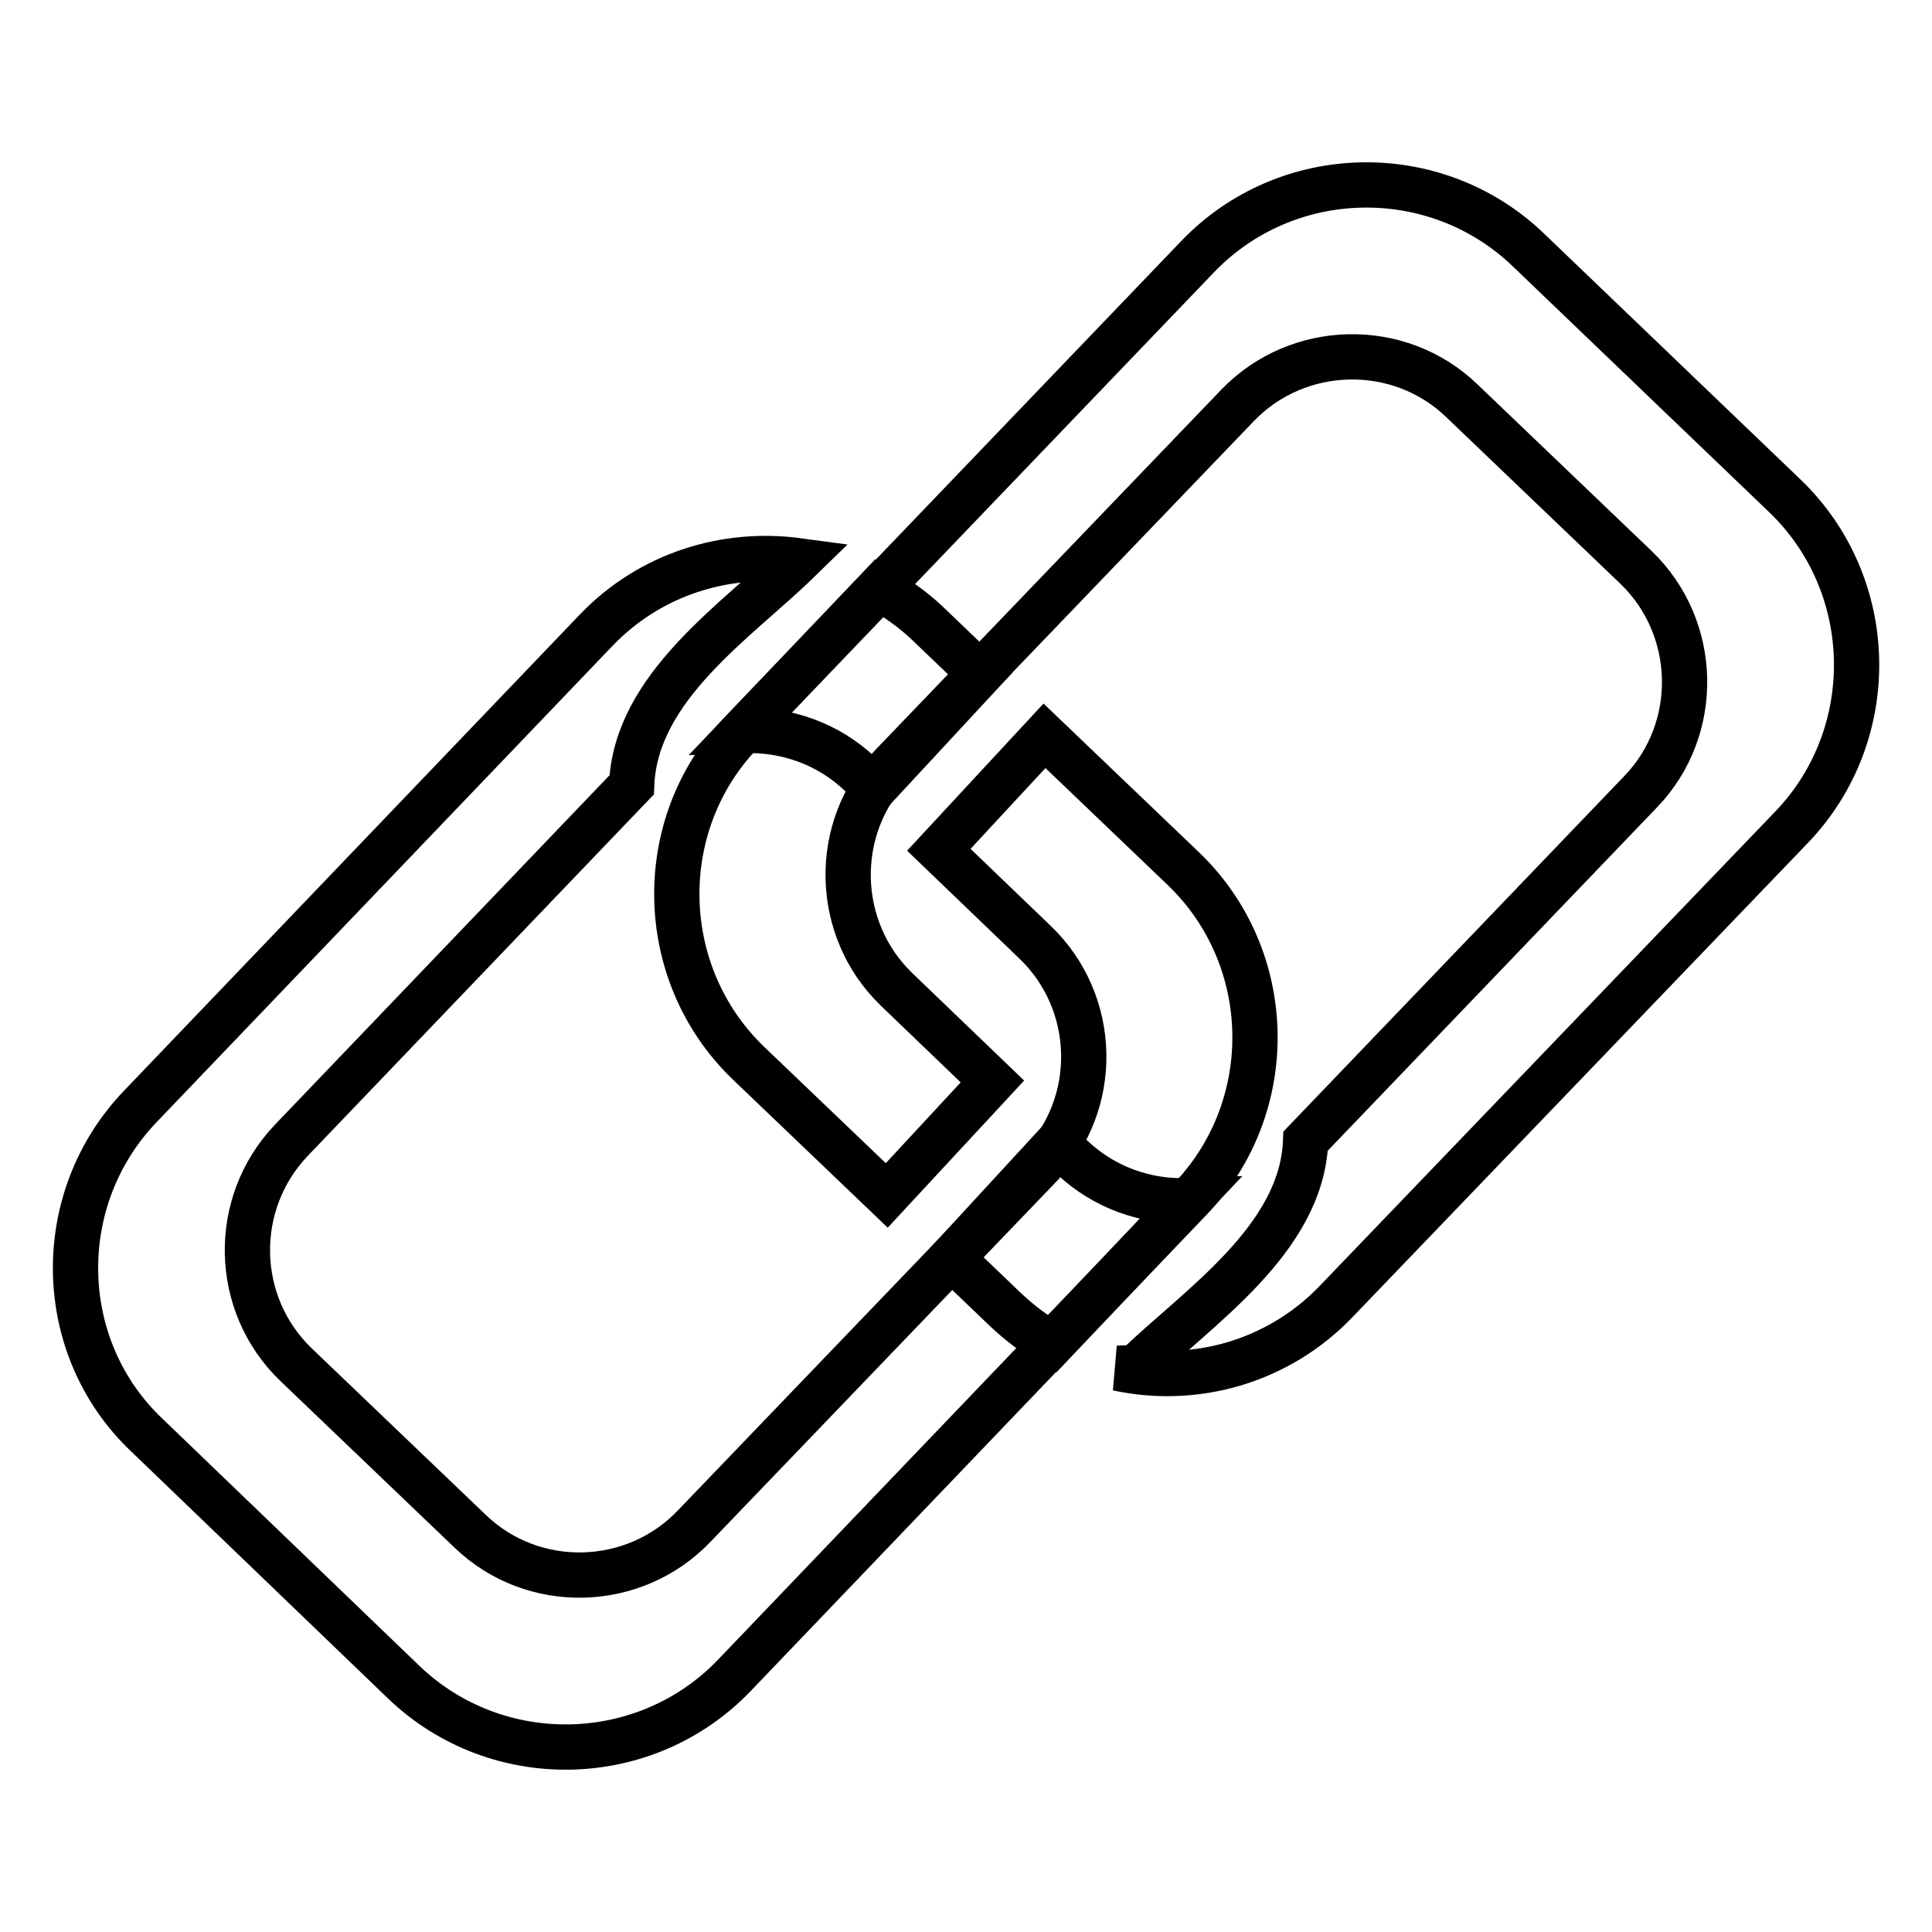
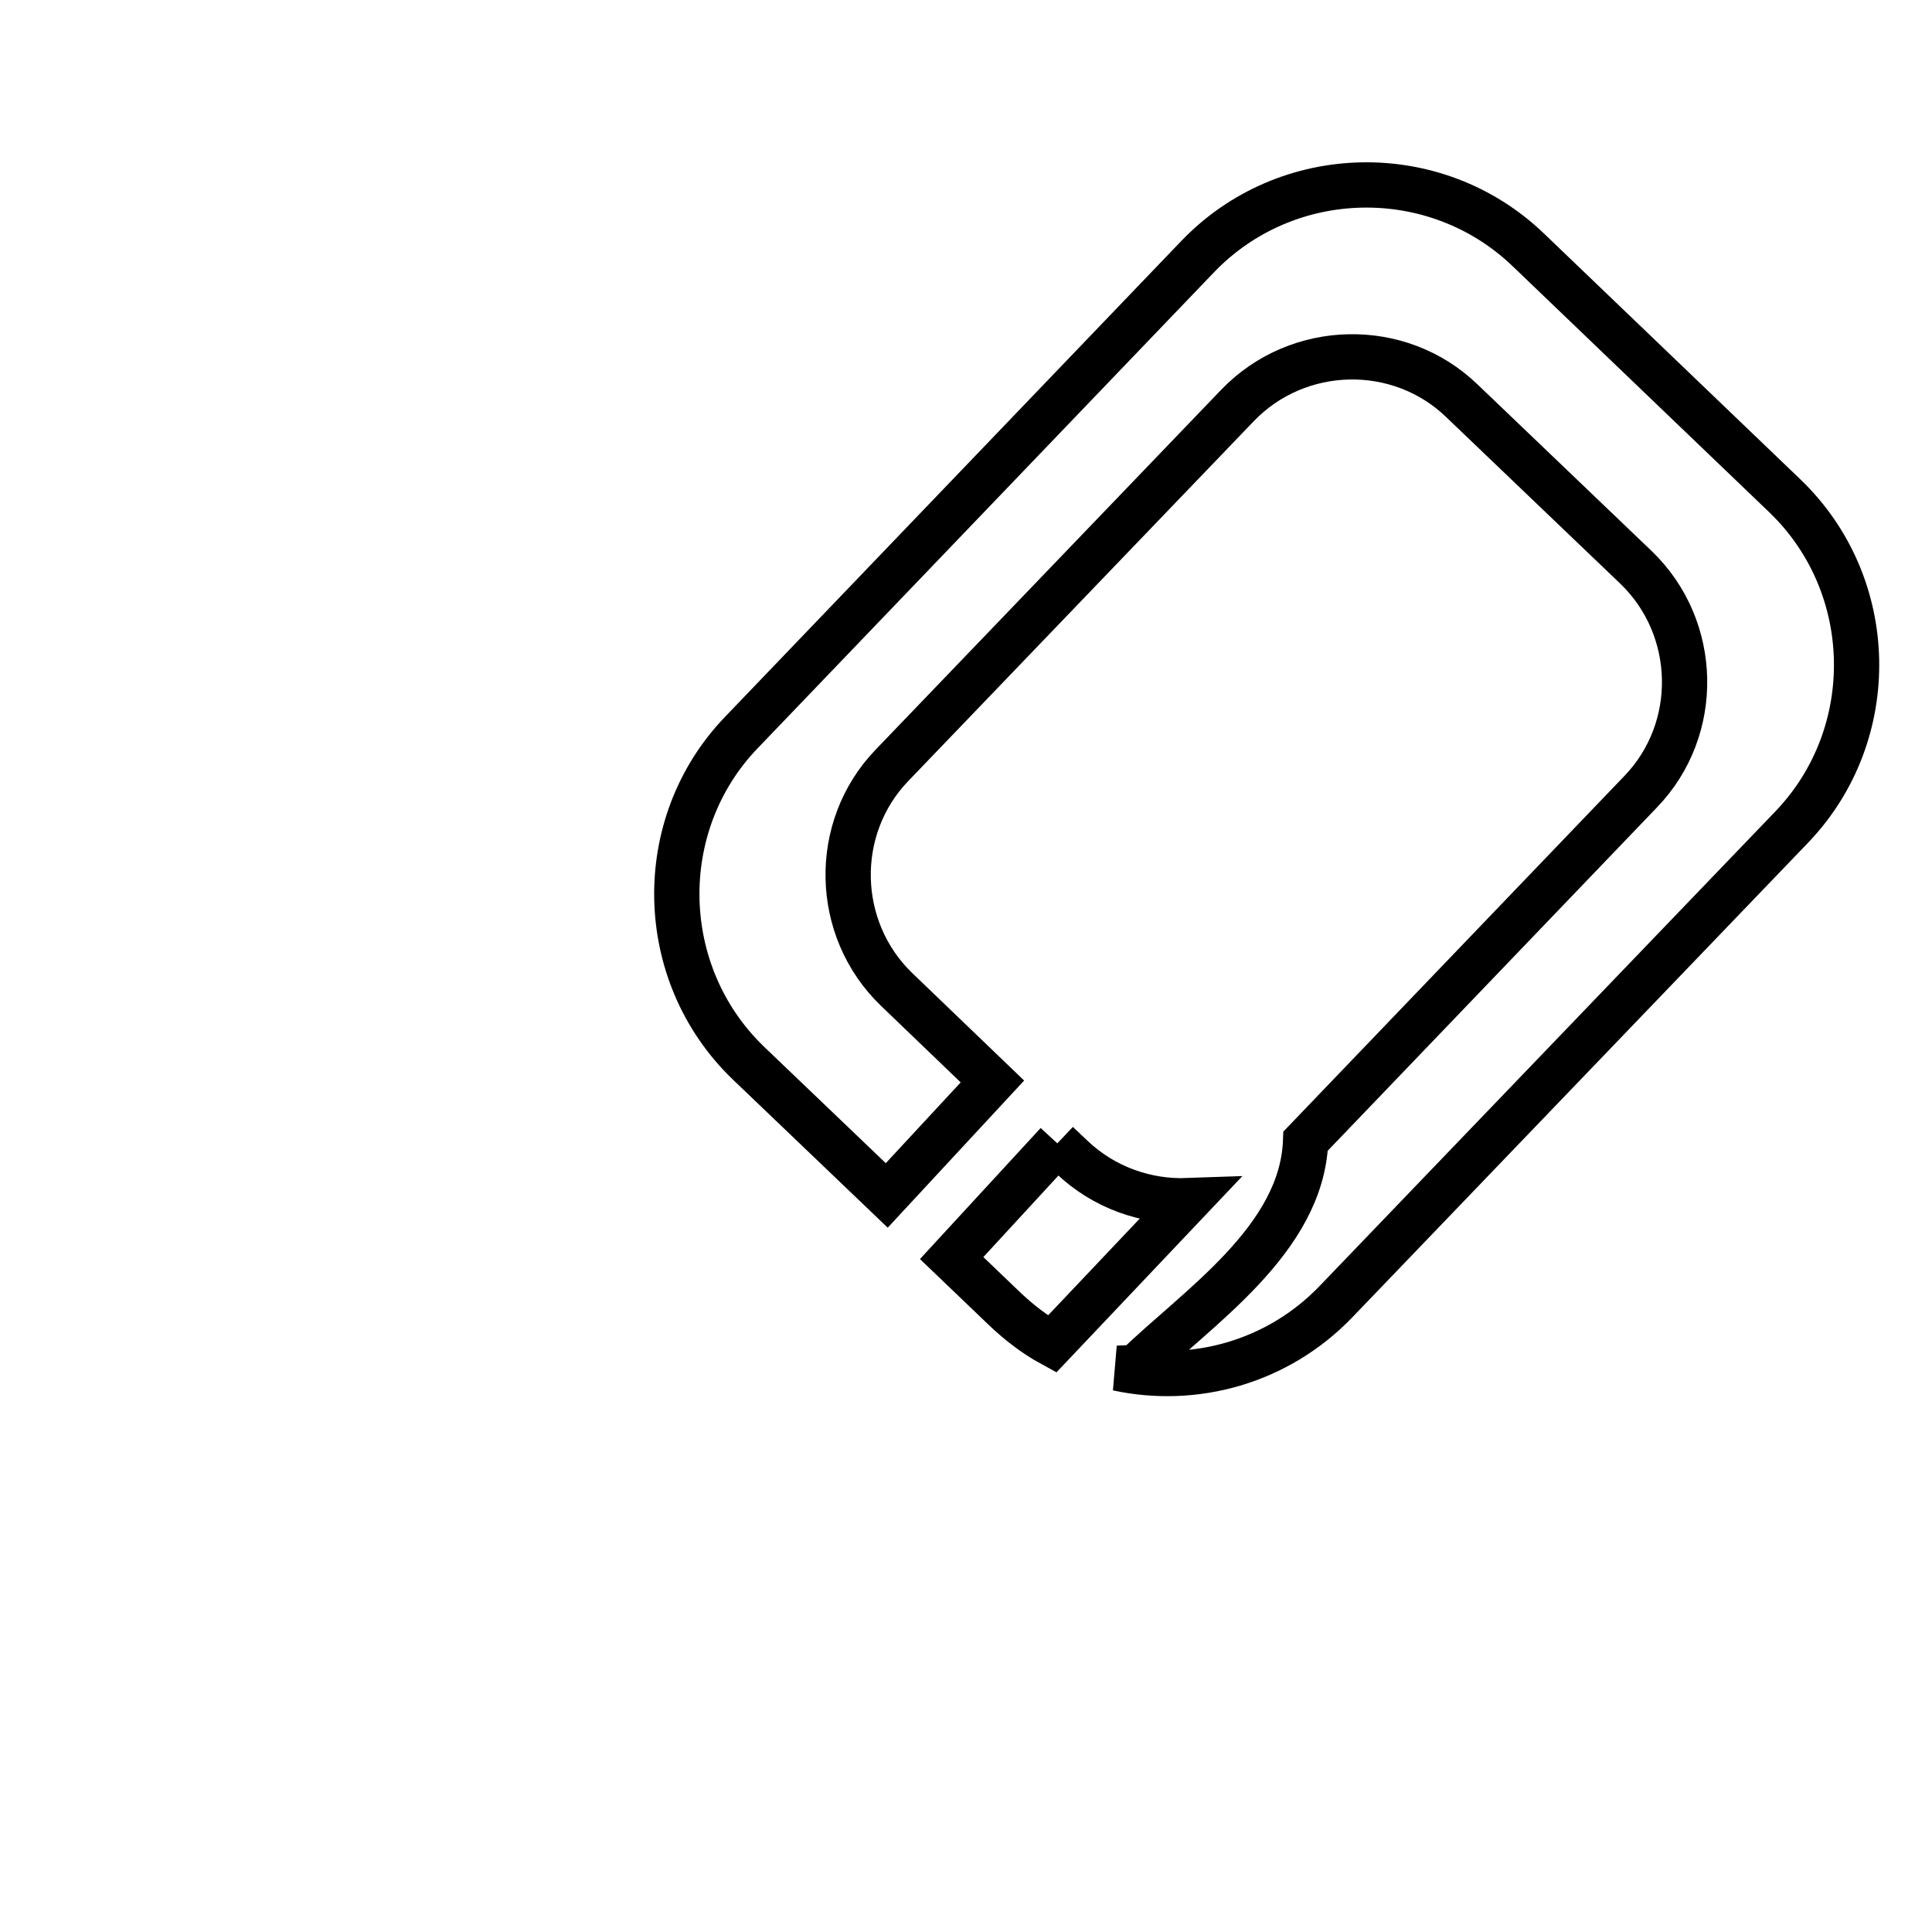
<svg xmlns="http://www.w3.org/2000/svg" version="1.1" x="0px" y="0px" viewBox="0 0 256 256" enable-background="new 0 0 256 256" xml:space="preserve">
  <g>
    <g>
-       <path stroke-width="6" fill-opacity="0" stroke="#000000" d="M18.6,146.6L79,83.5c7.2-7.5,17.2-10.5,26.8-9.2C97.7,82.2,84.2,91,83.7,104l-45.1,47.1c-8,8.4-7.7,21.7,0.6,29.7l23.1,22.1c8.3,8,21.7,7.7,29.7-0.7l45.8-47.7c8-8.3,7.7-21.7-0.7-29.7l-12.7-12.2l14-15.1l18.4,17.6c12.3,11.8,12.7,31.5,0.9,43.8L97.3,222c-11.8,12.3-31.5,12.7-43.8,0.9l-34-32.7C7.2,178.6,6.8,158.9,18.6,146.6z M116.5,77.9c2.2,1.3,4.4,2.8,6.3,4.6l7.1,6.8l-14,15.1l-1.9-1.8c-4.3-4.1-9.9-6-15.5-5.8L116.5,77.9z" />
-       <path stroke-width="6" fill-opacity="0" stroke="#000000" d="M98.2,97.1L158.7,34c11.8-12.3,31.5-12.7,43.8-0.9l34,32.6c12.3,11.8,12.7,31.5,1,43.8L177,172.5c-7.7,8-18.7,11-28.9,8.8l2.4-0.1c8.1-7.9,22-16.9,22.5-30l44.4-46.3c8-8.3,7.7-21.7-0.6-29.7l-23.1-22.1c-8.3-8-21.7-7.7-29.7,0.6l-45.8,47.7c-8,8.3-7.7,21.7,0.6,29.7l12.7,12.2l-14,15.1l-18.4-17.6C86.9,129,86.5,109.3,98.2,97.1L98.2,97.1z M140.1,151.5l1.9,1.8c4.3,4.1,9.9,6,15.4,5.8l-18,19c-2.2-1.2-4.3-2.8-6.2-4.6l-7.1-6.8L140.1,151.5L140.1,151.5z" />
+       <path stroke-width="6" fill-opacity="0" stroke="#000000" d="M98.2,97.1L158.7,34c11.8-12.3,31.5-12.7,43.8-0.9l34,32.6c12.3,11.8,12.7,31.5,1,43.8L177,172.5c-7.7,8-18.7,11-28.9,8.8l2.4-0.1c8.1-7.9,22-16.9,22.5-30l44.4-46.3c8-8.3,7.7-21.7-0.6-29.7l-23.1-22.1c-8.3-8-21.7-7.7-29.7,0.6l-45.8,47.7c-8,8.3-7.7,21.7,0.6,29.7l12.7,12.2l-14,15.1l-18.4-17.6C86.9,129,86.5,109.3,98.2,97.1L98.2,97.1z M140.1,151.5l1.9,1.8c4.3,4.1,9.9,6,15.4,5.8l-18,19c-2.2-1.2-4.3-2.8-6.2-4.6l-7.1-6.8L140.1,151.5L140.1,151.5" />
    </g>
  </g>
</svg>